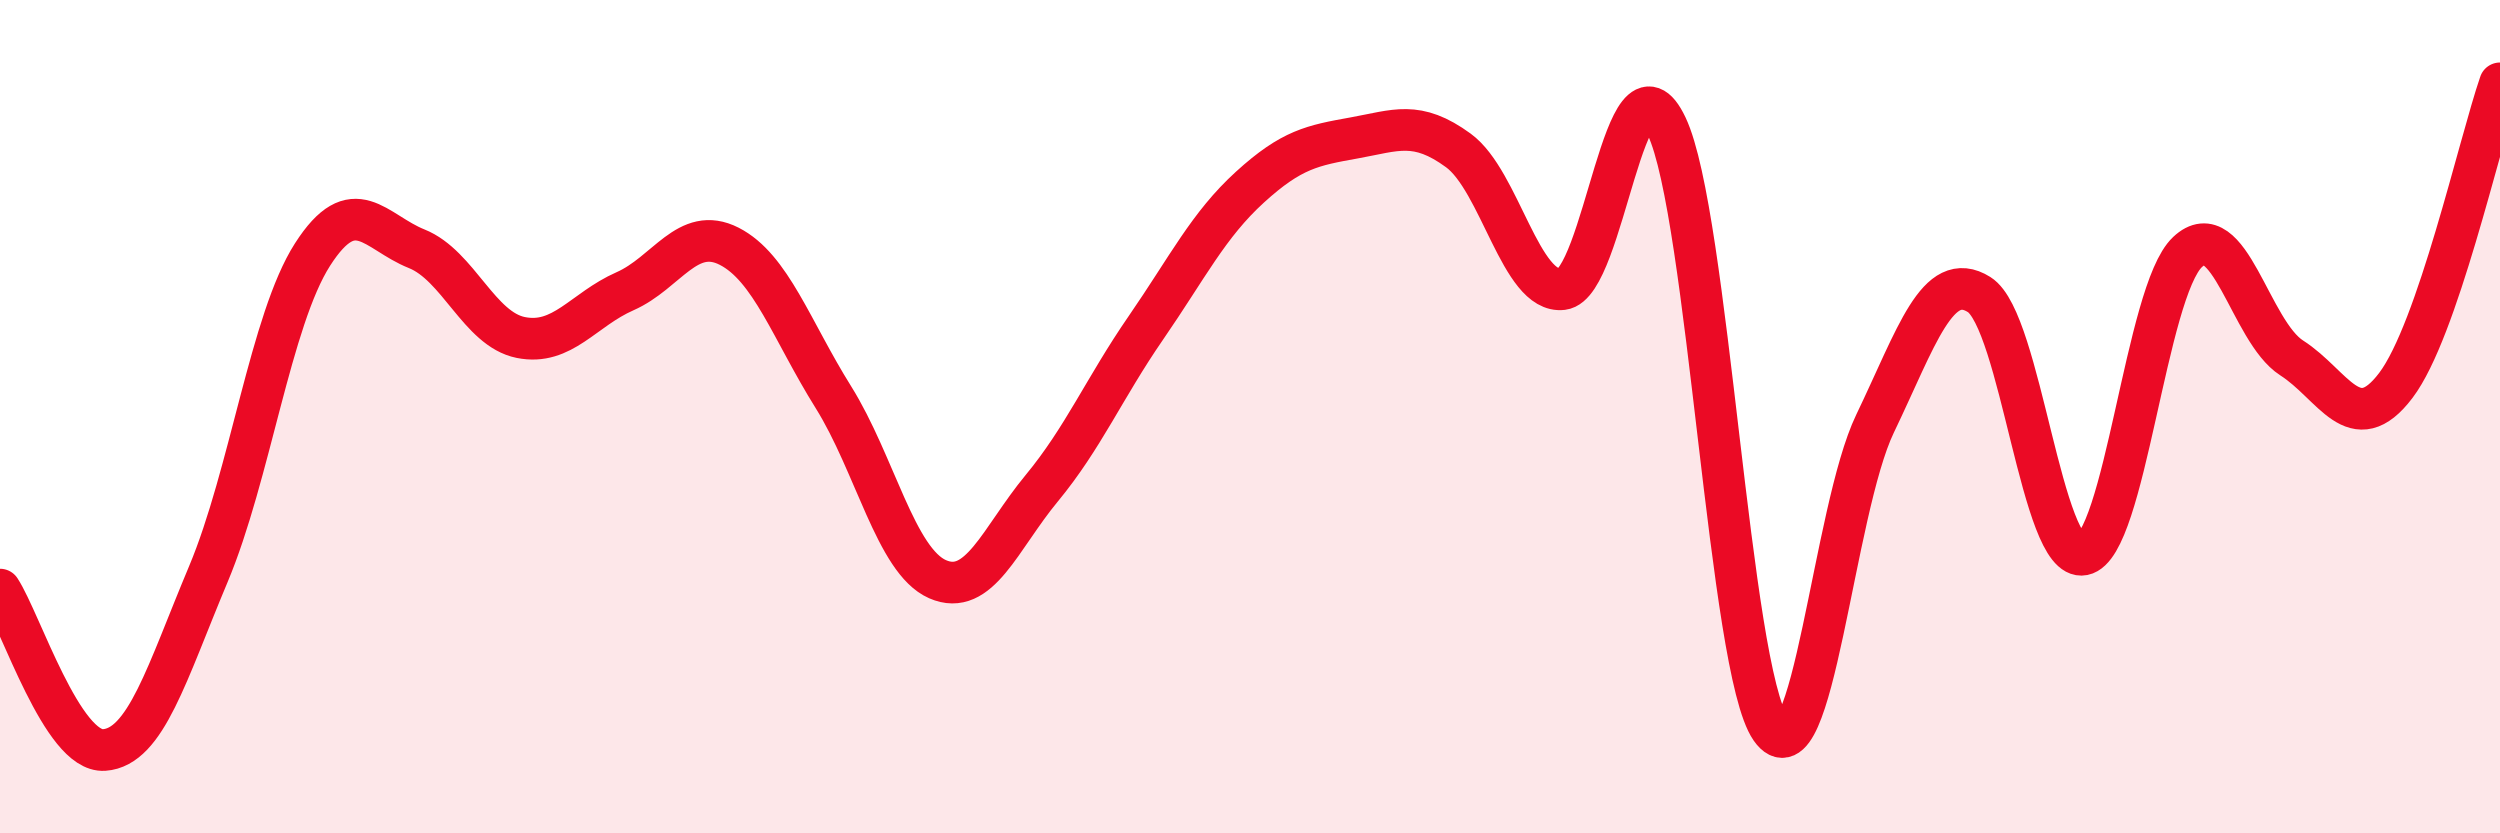
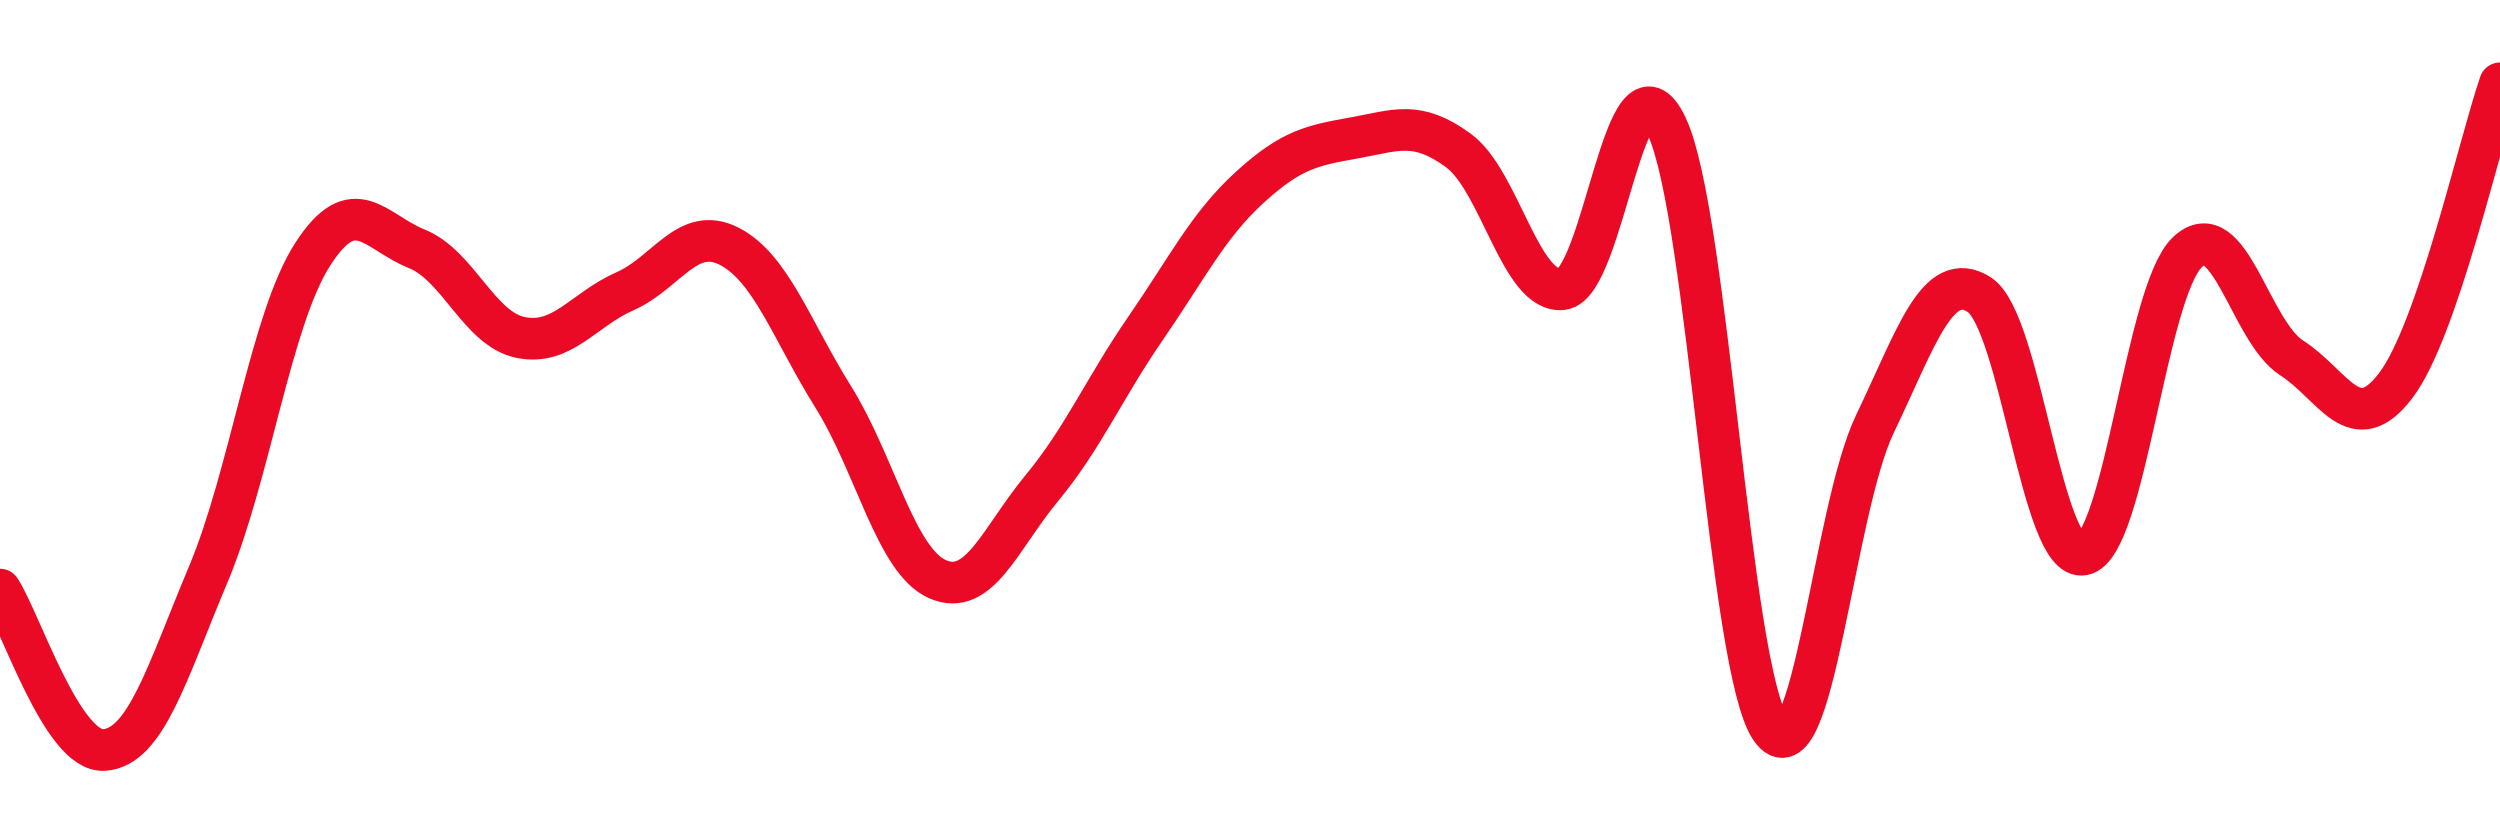
<svg xmlns="http://www.w3.org/2000/svg" width="60" height="20" viewBox="0 0 60 20">
-   <path d="M 0,14.15 C 0.5,14.92 1.5,18.07 2.5,18 C 3.5,17.93 4,16.16 5,13.78 C 6,11.4 6.5,7.67 7.5,6.11 C 8.5,4.55 9,5.57 10,5.97 C 11,6.37 11.5,7.9 12.5,8.1 C 13.5,8.3 14,7.43 15,6.99 C 16,6.55 16.5,5.4 17.5,5.91 C 18.5,6.42 19,7.93 20,9.53 C 21,11.13 21.5,13.46 22.5,13.9 C 23.5,14.34 24,12.93 25,11.72 C 26,10.51 26.5,9.32 27.5,7.87 C 28.5,6.42 29,5.4 30,4.49 C 31,3.58 31.5,3.49 32.5,3.31 C 33.5,3.13 34,2.88 35,3.61 C 36,4.34 36.5,7.06 37.5,6.94 C 38.5,6.82 39,0.92 40,3.03 C 41,5.14 41.5,16.06 42.5,17.49 C 43.5,18.92 44,12.25 45,10.17 C 46,8.09 46.5,6.44 47.5,7.07 C 48.5,7.7 49,13.51 50,13.31 C 51,13.11 51.5,6.99 52.5,6.05 C 53.5,5.11 54,7.95 55,8.59 C 56,9.23 56.5,10.57 57.5,9.25 C 58.5,7.93 59.5,3.45 60,2L60 20L0 20Z" fill="#EB0A25" opacity="0.1" stroke-linecap="round" stroke-linejoin="round" />
  <path d="M 0,14.15 C 0.5,14.92 1.5,18.07 2.5,18 C 3.5,17.93 4,16.16 5,13.78 C 6,11.4 6.5,7.67 7.5,6.11 C 8.5,4.55 9,5.57 10,5.97 C 11,6.37 11.5,7.9 12.5,8.1 C 13.5,8.3 14,7.43 15,6.99 C 16,6.55 16.5,5.4 17.5,5.91 C 18.5,6.42 19,7.93 20,9.53 C 21,11.13 21.5,13.46 22.5,13.9 C 23.5,14.34 24,12.93 25,11.72 C 26,10.51 26.5,9.32 27.5,7.87 C 28.5,6.42 29,5.4 30,4.49 C 31,3.58 31.5,3.49 32.5,3.31 C 33.5,3.13 34,2.88 35,3.61 C 36,4.34 36.5,7.06 37.5,6.94 C 38.5,6.82 39,0.92 40,3.03 C 41,5.14 41.5,16.06 42.5,17.49 C 43.5,18.92 44,12.25 45,10.17 C 46,8.09 46.5,6.44 47.5,7.07 C 48.5,7.7 49,13.51 50,13.31 C 51,13.11 51.5,6.99 52.5,6.05 C 53.5,5.11 54,7.95 55,8.59 C 56,9.23 56.5,10.57 57.5,9.25 C 58.5,7.93 59.5,3.45 60,2" stroke="#EB0A25" stroke-width="1" fill="none" stroke-linecap="round" stroke-linejoin="round" />
</svg>